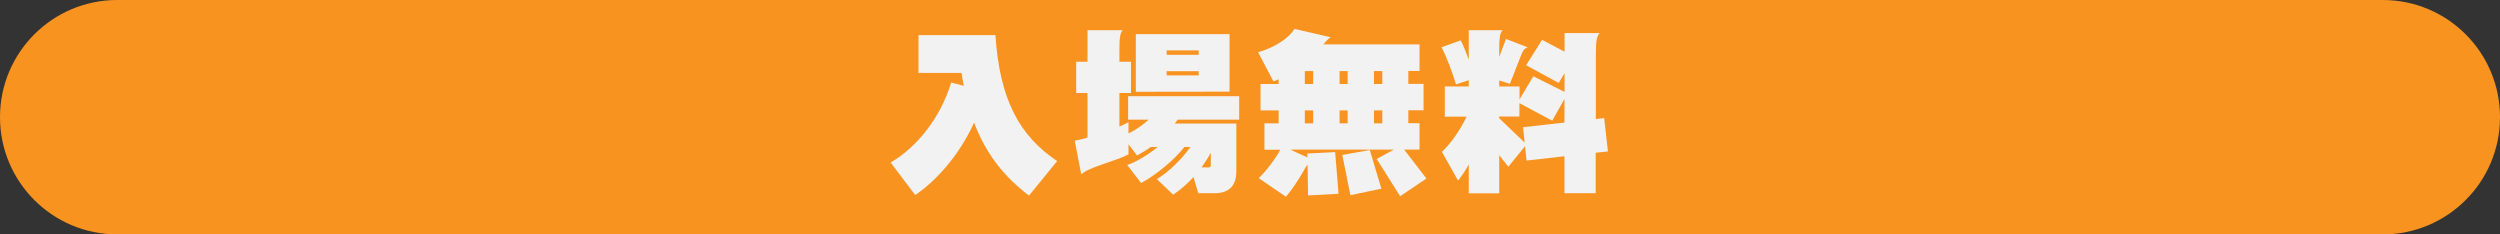
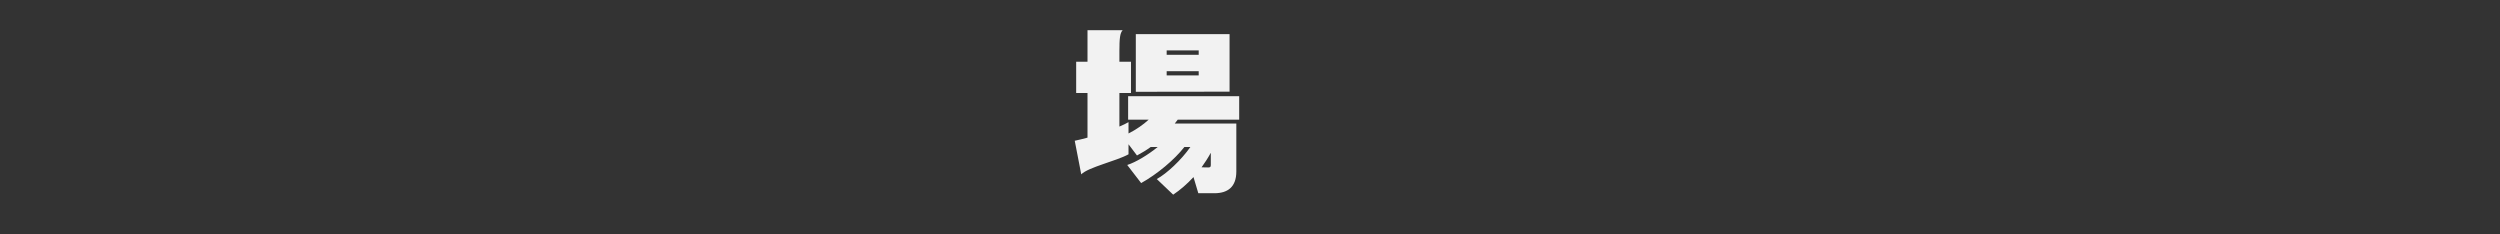
<svg xmlns="http://www.w3.org/2000/svg" version="1.1" id="レイヤー_1" x="0px" y="0px" viewBox="0 0 1920 180" style="enable-background:new 0 0 1920 180;" xml:space="preserve">
  <rect x="0" y="0" width="1920" height="180" fill="#333333" stroke="none" />
  <style type="text/css">
	.st0{fill:#F7931E;}
	.st1{fill:#F2F2F2;}
</style>
  <g>
    <g id="_レイヤー_1">
-       <path class="st0" d="M1830,180H90c-49.7,0-90-40.3-90-90l0,0C0,40.3,40.3,0,90,0h1740c49.7,0,90,40.3,90,90l0,0    C1920,139.7,1879.7,180,1830,180z" />
      <g>
-         <path class="st1" d="M790.3,150.2c-19.1-14.4-33.1-32-42.2-56c-11.5,25.3-29.3,44.8-45.2,55.6l-18.9-25     c20.5-11.9,38.5-34.8,46.5-61.4l9.7,2.5c-0.7-3.2-1.2-6.5-1.7-9.9h-33.1V27h59.1c3.3,49.8,18.5,77.3,47.4,96.7L790.3,150.2     L790.3,150.2z" />
        <path class="st1" d="M904.5,91.9c-0.7,0.9-1.5,2-2.3,3h47.3v36.8c0,11.9-6.6,16.7-16.9,16.7h-12.3l-3.7-12.4     c-4.9,5.3-10.2,9.9-15.6,13.5l-12.6-12c7.7-4.2,18.8-14.6,25.8-24.6h-4.6c-7.7,9.8-20.8,20.8-33.2,27.7l-10.7-13.9     c6.6-2.1,15.9-7.7,23.4-13.8h-5.4c-3.2,2.4-6.8,4.5-10.5,6.5l-6.5-8.6v7.7c-9.4,5.2-30.9,9.9-36.3,15.4l-5-25.8     c2.9-0.5,6.2-1.5,9.8-2.4V71.4h-8.7v-24h8.7V23.2h27c-2,2.1-2.5,6.2-2.5,15.9v8.3h8.9v24h-8.9v25.8c2.8-1.2,5.3-2.4,7-3.4v8.7     c5.6-2.8,11.4-6.8,15.5-10.6h-15.8v-18h85.3v18C951.7,91.9,904.5,91.9,904.5,91.9z M872.3,70.5V26.2h72v44.2L872.3,70.5     L872.3,70.5z M920.6,38.7H896v3.4h24.6V38.7z M920.6,54.7H896v3.2h24.6V54.7z M929.8,117.5c-2,3.7-4.4,7.4-7,11     c2,0.1,3.8,0.1,5.2,0.1s1.9-0.4,1.9-1.9v-9.2L929.8,117.5L929.8,117.5z" />
-         <path class="st1" d="M1075.3,150.7l-18-28.6l13.2-7.2h-79.6l13.2,6v-3l21.3-1.1l2.6,32l-23.4,1.3l-0.4-23.8     c-0.9,1.2-1.9,2.9-3.2,5.2c-3.4,6.2-9.5,15.2-13.4,19.6l-20.9-14.3c6-5.7,12.8-14.8,16.6-21.8h-12.2V94.7H982v-9.9h-13.9V64.5     H982v-3.6l-4,1.6l-11.8-22.4c13.5-3.7,24.5-11.7,27.9-17.9l28.2,6.5c-1.2,0.1-2.6,1.5-6,5.4h73.9v20.4h-8.6v9.9h11.7v20.3h-11.7     v9.9h8.6v20.3h-11.8l17.1,22.2L1075.3,150.7L1075.3,150.7z M1008.5,54.6h-6.4v9.9h6.4V54.6z M1008.5,84.8h-6.4v9.9h6.4V84.8z      M1035,54.6h-6.2v9.9h6.2V54.6z M1035,84.8h-6.2v9.9h6.2V84.8z M1037.1,149.9l-6.2-30.9l21.1-3.8l8.9,29.7L1037.1,149.9z      M1061.6,54.6h-6.4v9.9h6.4V54.6z M1061.6,84.8h-6.4v9.9h6.4V84.8z" />
-         <path class="st1" d="M1225.5,117.3v31.1h-24V120l-29.1,3.3l-1.2-11l-12.8,15.8l-7-8.9v29.3H1128v-22.2c-2.6,4.9-5.6,9.1-8.2,12.4     l-12.4-22.1c6.8-6.1,14.8-18,18.9-27h-16.7V66.4h18.4v-4.8l-9.8,3.2c-2.8-9.4-7.5-21.8-11.1-28.5l14.7-5.3     c1.9,3.4,4.1,9.1,6.2,14.8V23.2h26c-2.4,2.4-2.6,7.2-2.6,17.2v3.3l5.2-13.8l16.8,6.5c-2.6,0.8-3.6,2-5.2,6l-8.6,22l-8.2-2.6v4.6     h15.6v9.9l10.6-17.7l24,12V56.2l-4.5,7.5l-25-13.6l12.2-19.5l17.3,9.1V25.4h26.9c-2.4,2.9-2.9,6.1-2.9,19.9v46.1l6.4-0.7     l2.9,25.6L1225.5,117.3L1225.5,117.3z M1201.5,76l-9.4,16.7l-25.2-13.5v10.3h-15.6v1.2l19.6,18.8l-1.2-11.8l31.8-3.6L1201.5,76     L1201.5,76L1201.5,76z" />
      </g>
    </g>
  </g>
</svg>